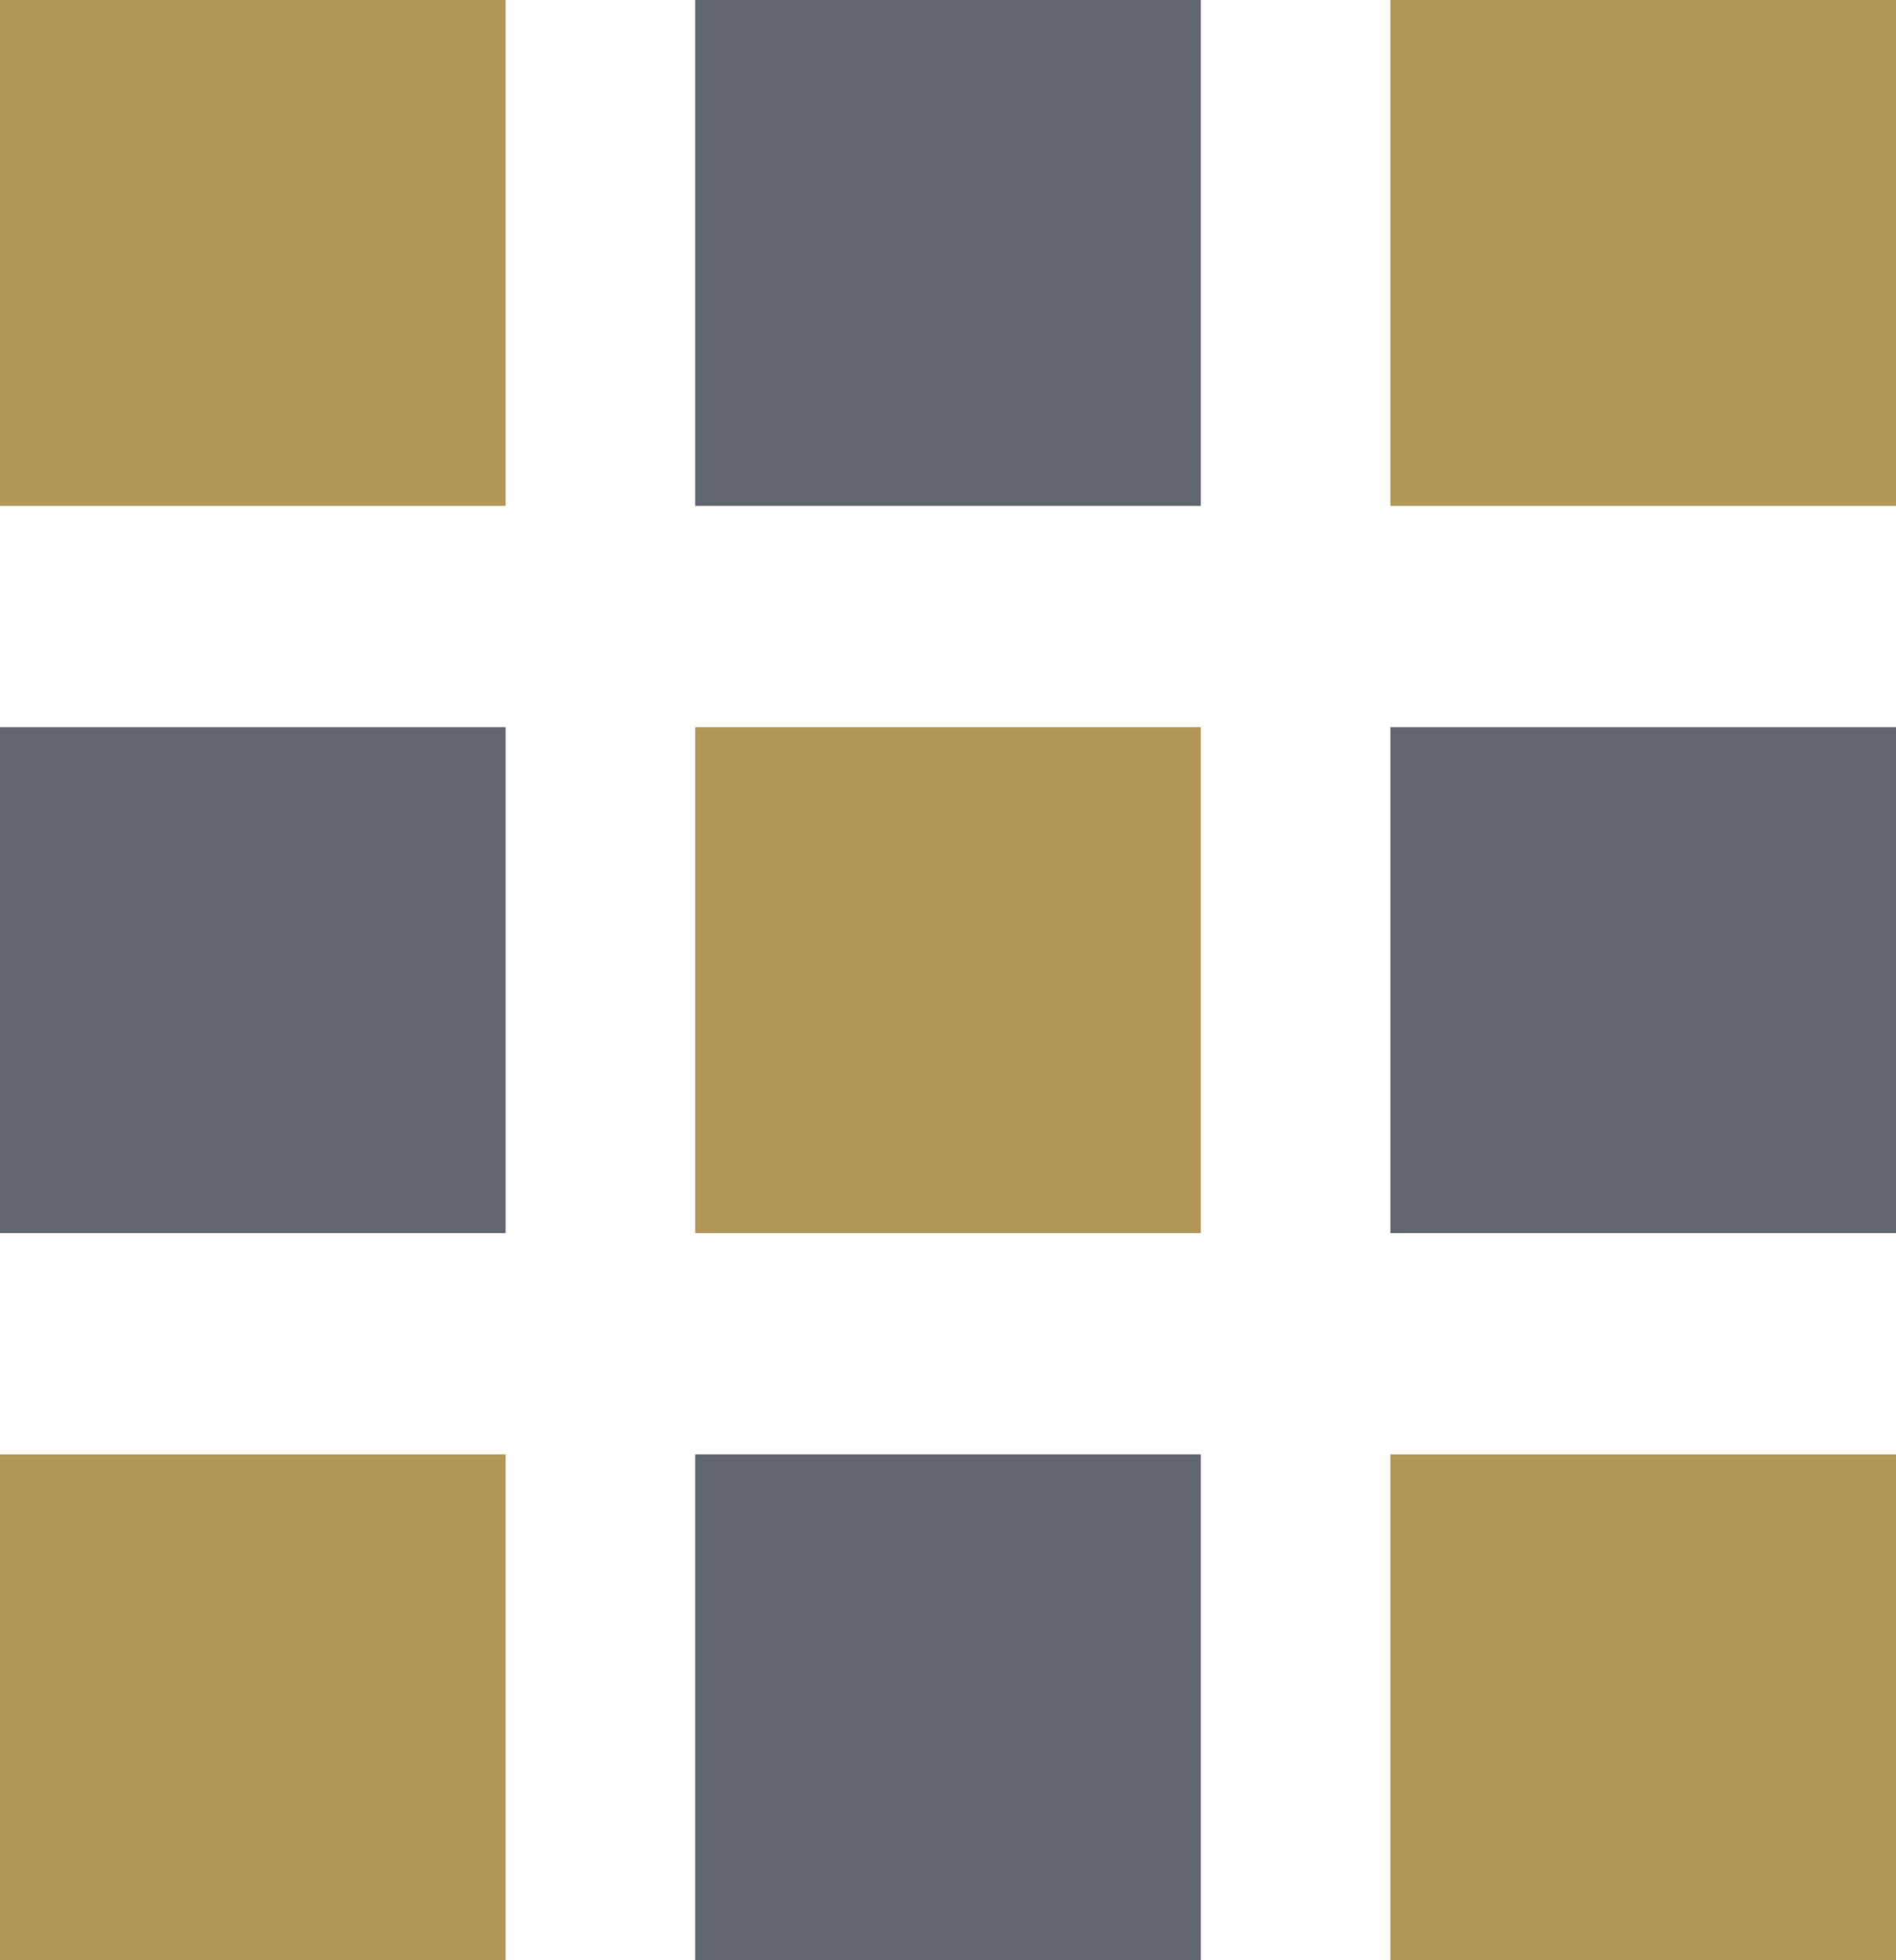
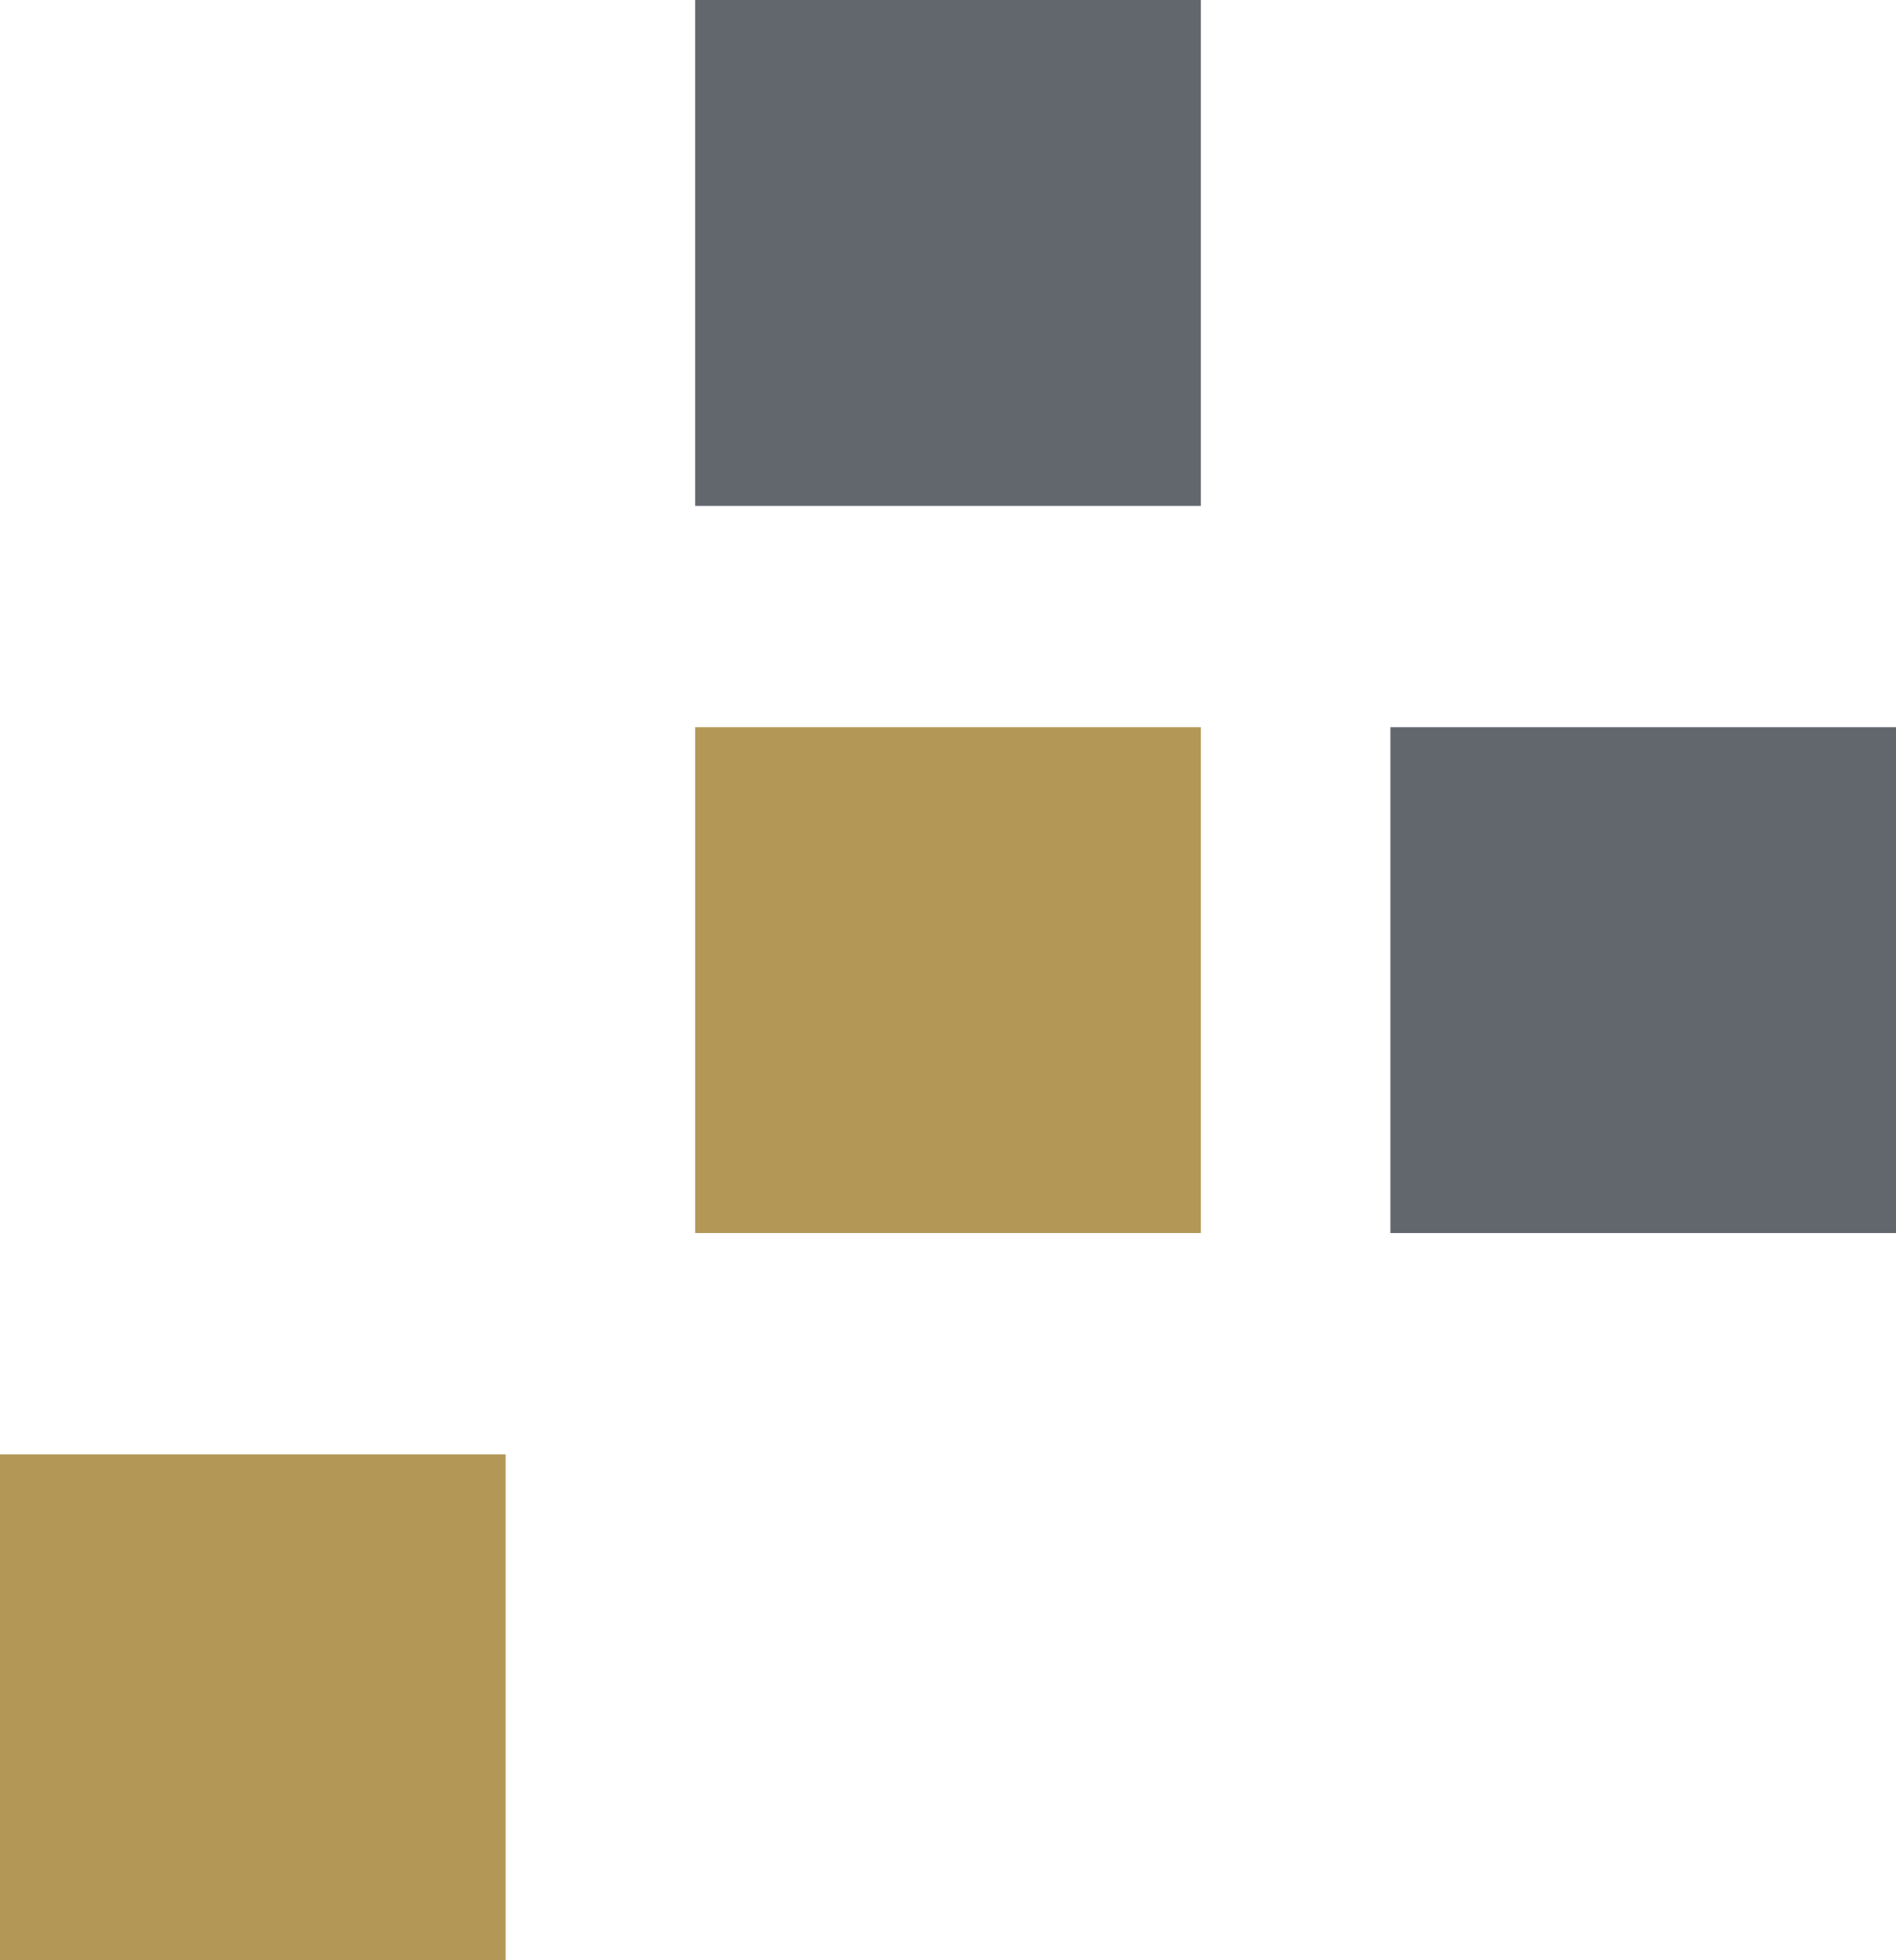
<svg xmlns="http://www.w3.org/2000/svg" width="30" height="31" viewBox="0 0 30 31">
-   <rect id="長方形_1670" data-name="長方形 1670" width="8" height="8" fill="#b29757" />
-   <rect id="長方形_1673" data-name="長方形 1673" width="8" height="8" transform="translate(0 11.5)" fill="#62676e" />
  <rect id="長方形_1676" data-name="長方形 1676" width="8" height="8" transform="translate(0 23)" fill="#b29757" />
  <rect id="長方形_1671" data-name="長方形 1671" width="8" height="8" transform="translate(11)" fill="#62676e" />
  <rect id="長方形_1674" data-name="長方形 1674" width="8" height="8" transform="translate(11 11.5)" fill="#b29757" />
-   <rect id="長方形_1677" data-name="長方形 1677" width="8" height="8" transform="translate(11 23)" fill="#62676e" />
-   <rect id="長方形_1672" data-name="長方形 1672" width="8" height="8" transform="translate(22)" fill="#b29757" />
  <rect id="長方形_1675" data-name="長方形 1675" width="8" height="8" transform="translate(22 11.5)" fill="#62676e" />
-   <rect id="長方形_1678" data-name="長方形 1678" width="8" height="8" transform="translate(22 23)" fill="#b29757" />
</svg>